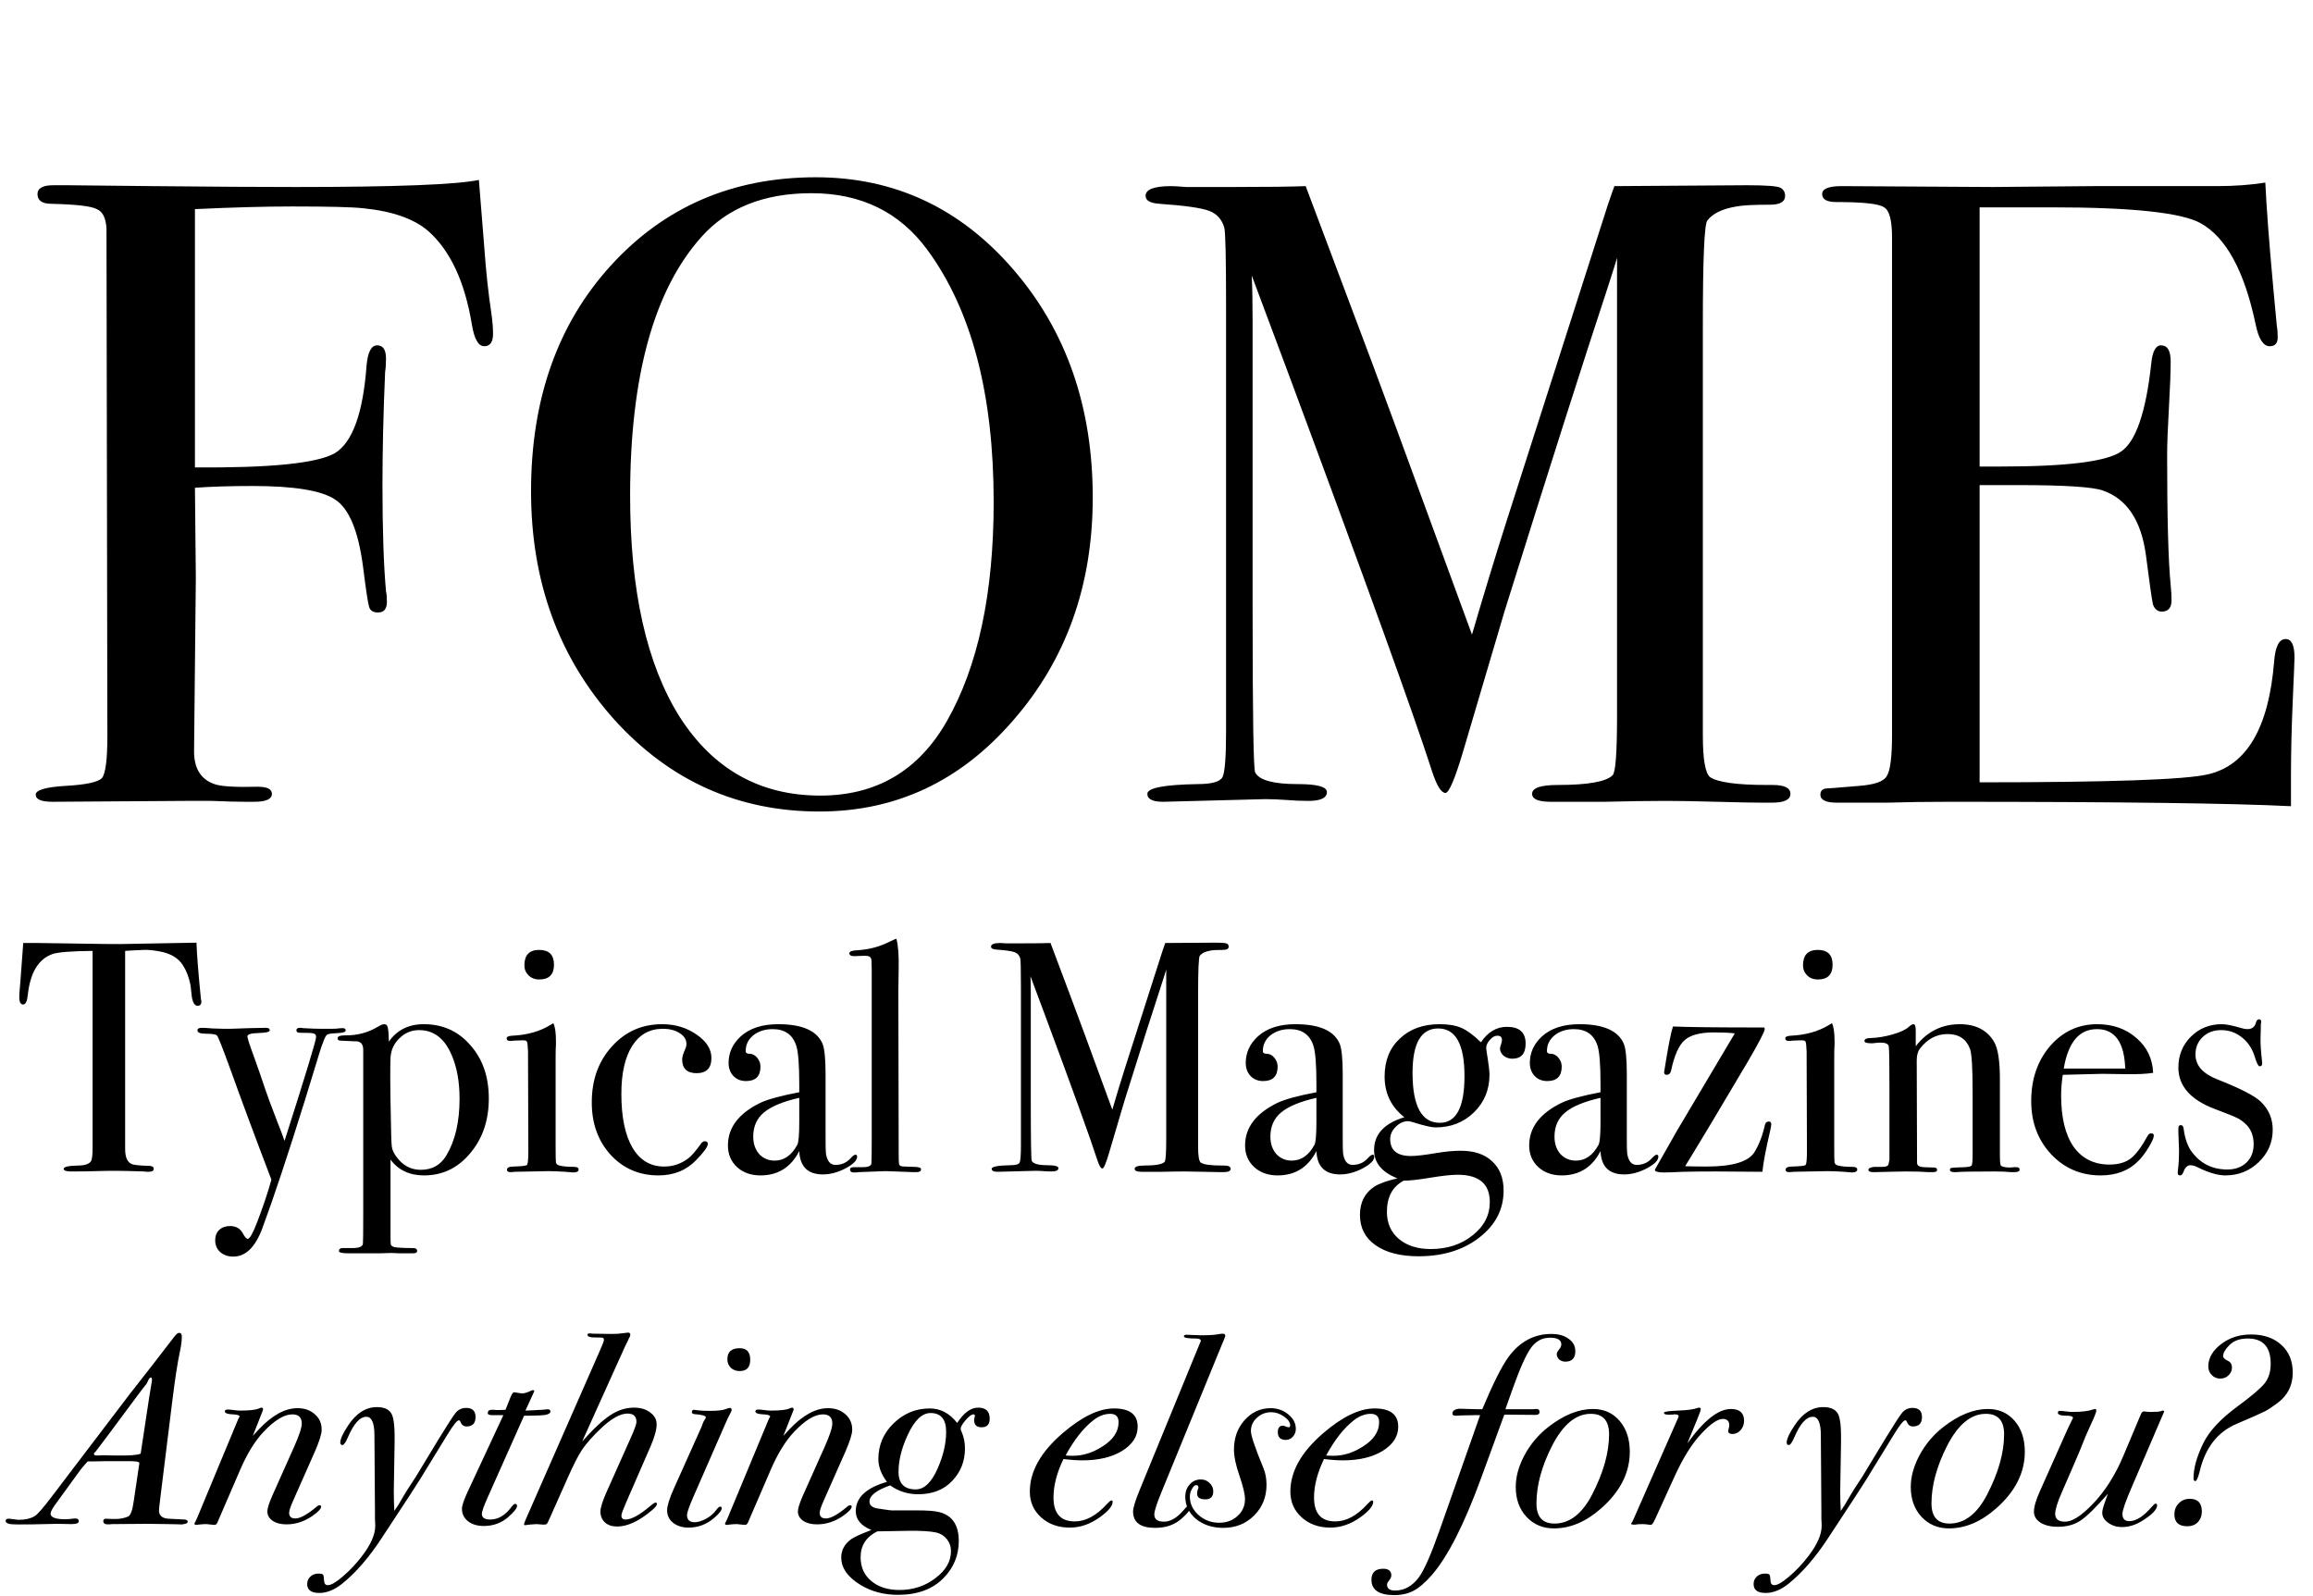
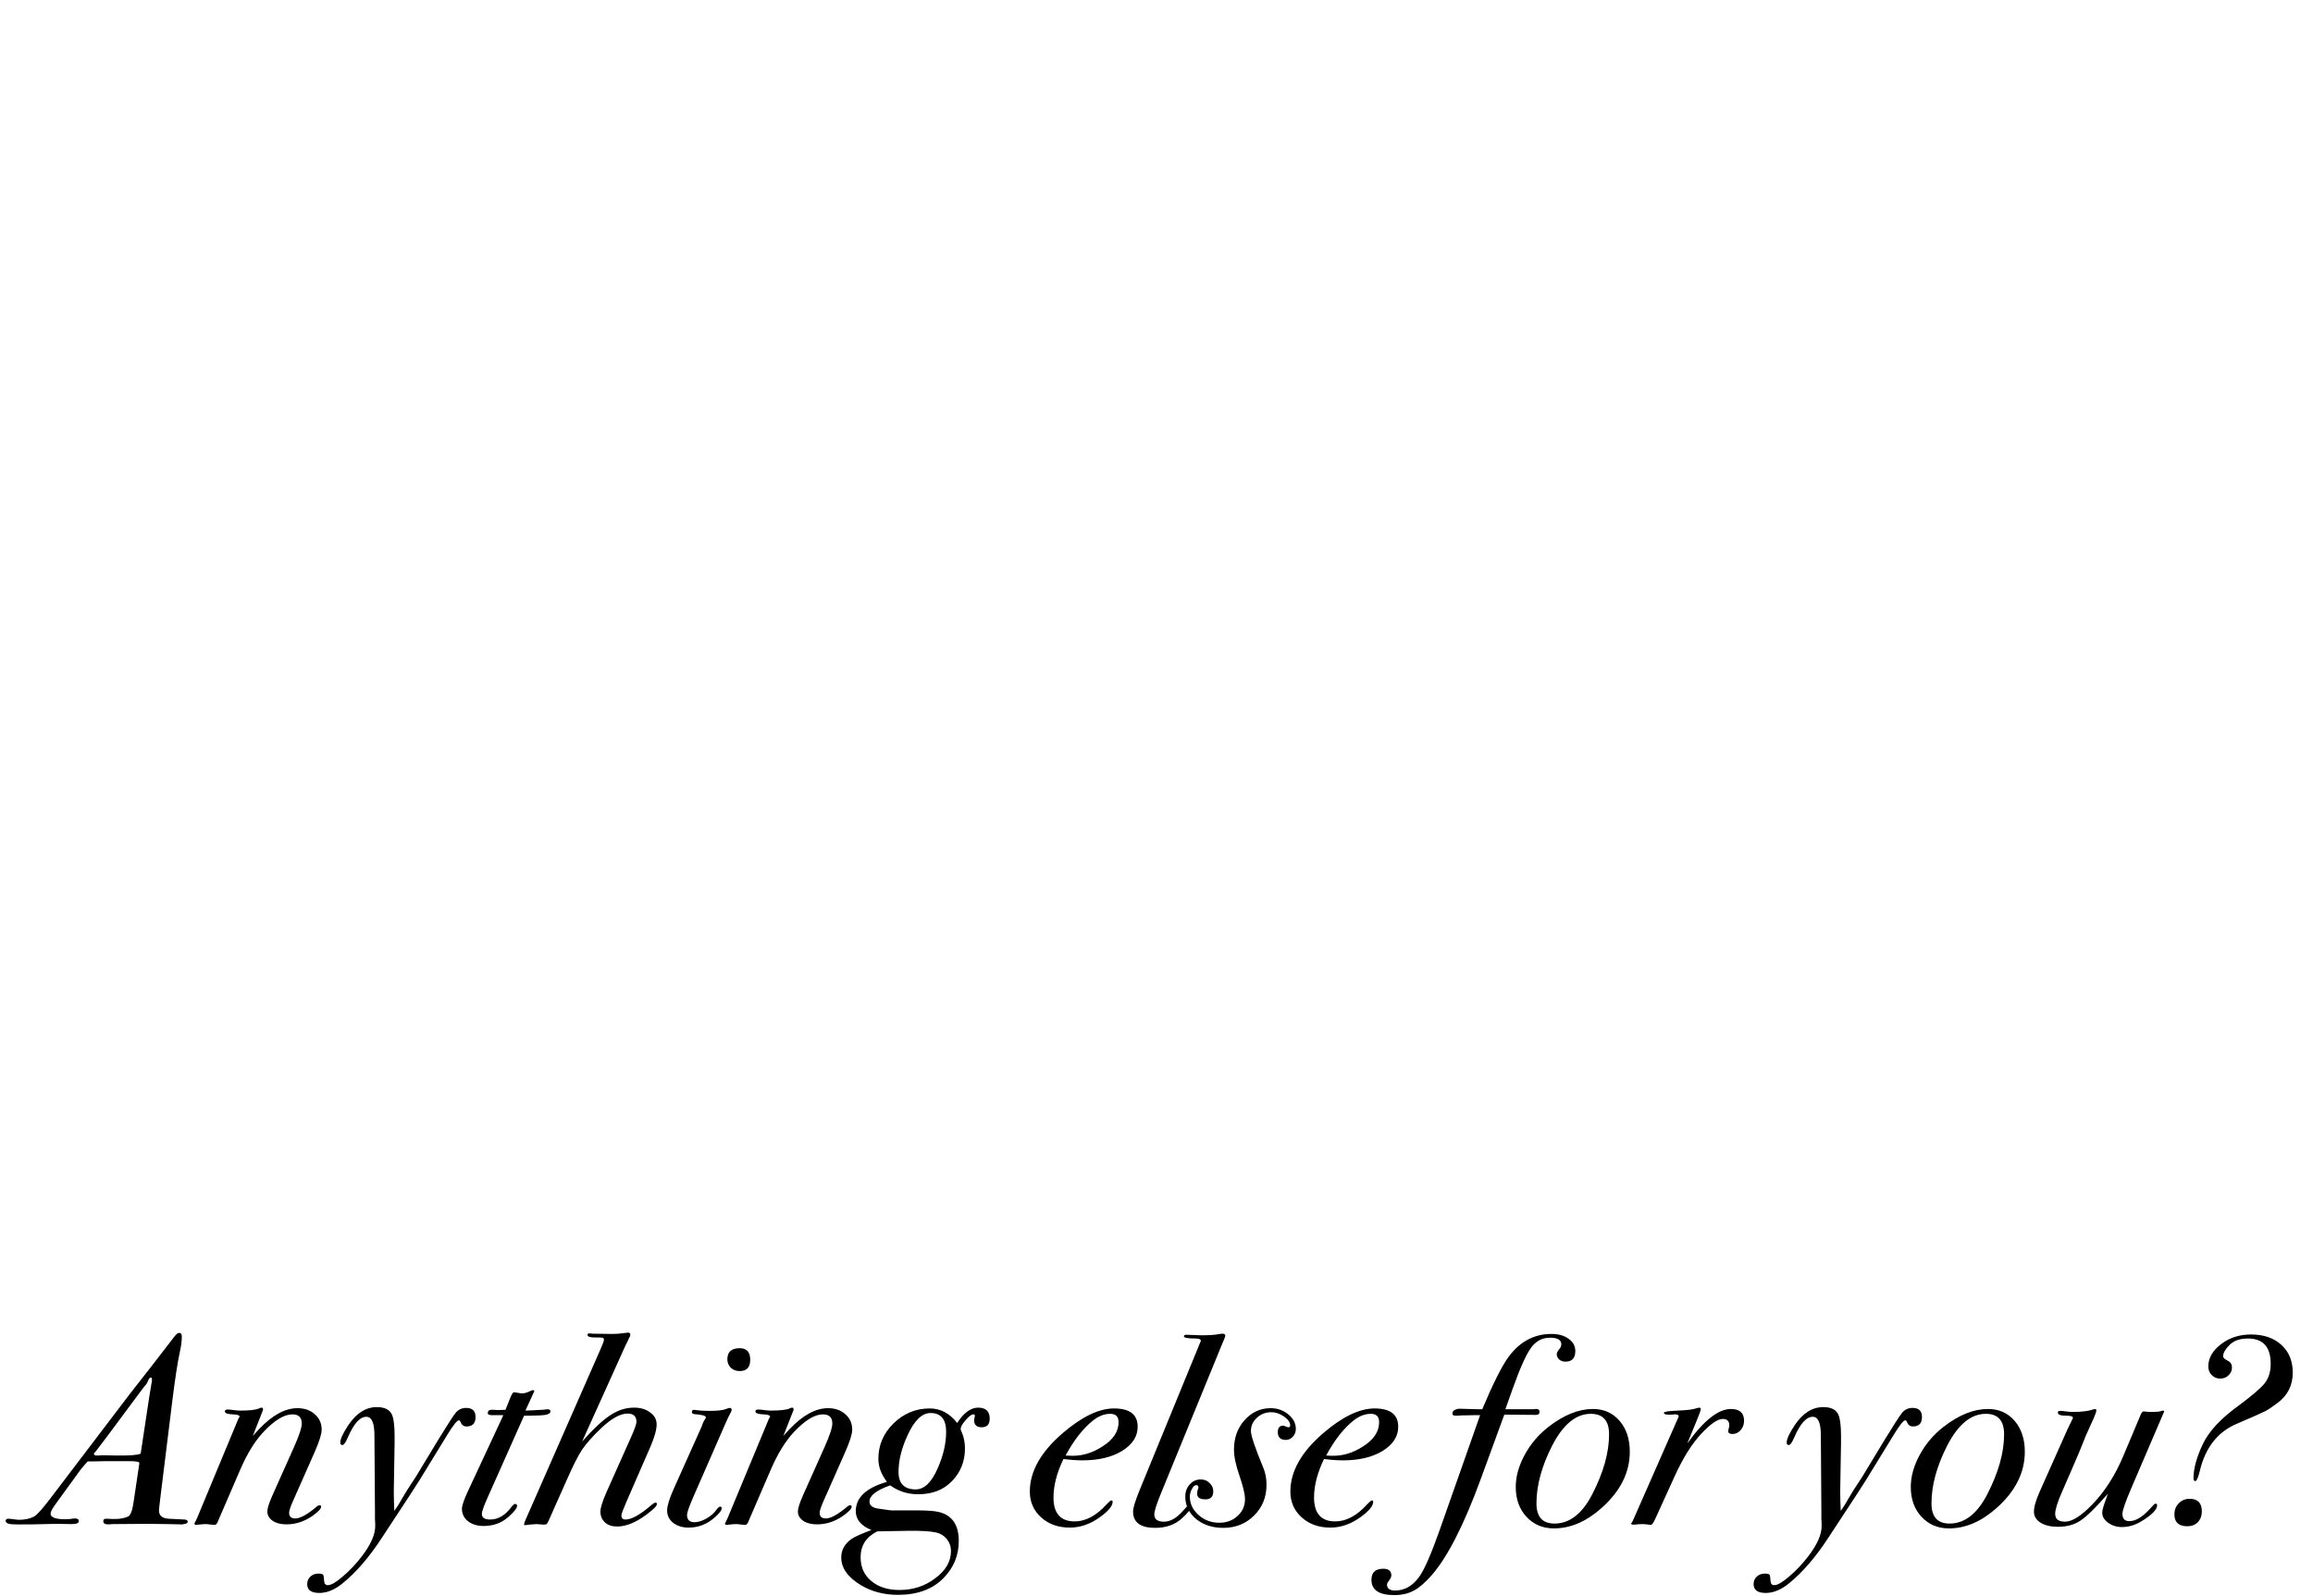
<svg xmlns="http://www.w3.org/2000/svg" width="387" height="267" viewBox="0 0 387 267" fill="none">
-   <path d="M82.493 55.856C82.493 57.237 82 57.928 81.013 57.928C80.026 57.928 79.336 56.695 78.941 54.228C77.757 47.124 75.34 41.944 71.689 38.688C69.321 36.616 65.67 35.333 60.737 34.84C58.961 34.643 55.014 34.544 48.897 34.544C44.358 34.544 38.932 34.692 32.617 34.988V78.204C45.246 78.303 53.041 77.513 56.001 75.836C58.961 74.06 60.737 69.176 61.329 61.184C61.526 58.915 62.118 57.78 63.105 57.78C64.092 57.78 64.585 58.52 64.585 60C64.585 60.888 64.536 61.628 64.437 62.22C64.141 69.028 63.993 75.343 63.993 81.164C63.993 88.663 64.19 94.583 64.585 98.924C64.684 99.319 64.733 99.911 64.733 100.7C64.733 101.884 64.24 102.476 63.253 102.476C62.464 102.476 61.97 102.18 61.773 101.588C61.576 100.996 61.23 98.727 60.737 94.78C59.948 88.761 58.369 85.012 56.001 83.532C53.732 82.052 49.144 81.312 42.237 81.312C38.586 81.312 35.38 81.411 32.617 81.608L32.765 96.704L32.469 125.712C32.469 128.573 33.604 130.399 35.873 131.188C36.958 131.583 39.376 131.731 43.125 131.632C44.704 131.632 45.493 132.027 45.493 132.816C45.493 133.704 44.506 134.148 42.533 134.148H41.053C39.672 134.148 37.797 134.099 35.429 134C33.16 134 31.63 134 30.841 134L8.789 134.148C6.914 134.148 5.977 133.753 5.977 132.964C5.977 132.175 7.654 131.681 11.009 131.484C14.462 131.287 16.485 130.843 17.077 130.152C17.669 129.363 17.965 127.044 17.965 123.196L17.817 38.244C17.718 36.468 17.176 35.383 16.189 34.988C15.301 34.495 12.785 34.199 8.641 34.1C7.062 34.1 6.273 33.557 6.273 32.472C6.273 31.485 7.161 30.992 8.937 30.992H11.305C11.108 30.992 15.844 31.041 25.513 31.14C35.281 31.239 43.273 31.288 49.489 31.288C66.164 31.288 76.376 30.893 80.125 30.104C80.224 31.387 80.52 35.087 81.013 41.204C81.309 45.348 81.704 49.048 82.197 52.304C82.394 53.685 82.493 54.869 82.493 55.856ZM182.832 83.236C182.832 97.937 178.392 110.369 169.512 120.532C160.731 130.695 149.927 135.776 137.1 135.776C123.484 135.776 112.039 130.645 102.764 120.384C93.49 110.024 88.852 97.296 88.852 82.2C88.852 66.808 93.292 54.228 102.172 44.46C111.151 34.593 122.596 29.66 136.508 29.66C149.631 29.66 160.632 34.791 169.512 45.052C178.392 55.313 182.832 68.041 182.832 83.236ZM166.256 83.976C166.256 65.92 162.556 51.86 155.156 41.796C150.519 35.481 144.056 32.324 135.768 32.324C127.875 32.324 121.758 34.741 117.416 39.576C109.424 48.456 105.428 62.911 105.428 82.94C105.428 98.825 108.191 111.159 113.716 119.94C119.34 128.721 127.184 133.112 137.248 133.112C146.622 133.112 153.676 128.968 158.412 120.68C163.642 111.504 166.256 99.269 166.256 83.976ZM299.564 132.816C299.564 133.803 298.528 134.296 296.456 134.296H294.828C293.446 134.296 290.93 134.247 287.28 134.148C283.629 134.049 280.817 134 278.844 134C275.884 134 272.43 134.049 268.484 134.148C264.438 134.148 261.774 134.148 260.492 134.148H259.456C257.384 134.148 256.348 133.704 256.348 132.816C256.348 131.829 257.778 131.336 260.64 131.336C265.672 131.336 268.73 130.793 269.816 129.708C270.309 129.215 270.556 125.909 270.556 119.792V43.128C270.556 43.227 270.013 44.953 268.928 48.308C264.981 60.247 259.258 78.204 251.76 102.18L244.804 125.712C243.422 130.349 242.436 132.668 241.844 132.668C241.153 132.668 240.413 131.484 239.624 129.116C236.762 120.137 228.672 97.74 215.352 61.924L209.432 46.088C209.53 47.963 209.58 50.528 209.58 53.784V101.884C209.58 119.94 209.728 129.067 210.024 129.264C210.714 130.547 213.082 131.188 217.128 131.188C220.384 131.188 222.012 131.632 222.012 132.52C222.012 133.507 220.976 134 218.904 134C217.621 134 216.437 133.951 215.352 133.852C213.97 133.753 212.737 133.704 211.652 133.704L194.632 134.148C192.856 134.148 191.968 133.704 191.968 132.816C191.968 131.829 194.78 131.287 200.404 131.188C202.772 131.188 204.153 130.793 204.548 130.004C204.942 129.215 205.14 126.649 205.14 122.308V51.416C205.14 43.227 205.041 38.787 204.844 38.096C204.449 36.715 203.61 35.777 202.328 35.284C201.045 34.791 198.282 34.396 194.04 34.1C192.461 34.001 191.672 33.557 191.672 32.768C191.672 31.683 193.102 31.14 195.964 31.14C196.358 31.14 197.197 31.189 198.48 31.288H206.176C211.997 31.288 216.092 31.239 218.46 31.14C218.953 32.423 221.864 40.168 227.192 54.376C229.461 60.296 235.825 77.563 246.284 106.176C248.158 99.763 250.082 93.448 252.056 87.232L267.744 38.244C268.632 35.383 269.421 33.015 270.112 31.14L292.312 30.992C295.568 30.992 297.442 31.14 297.936 31.436C298.429 31.732 298.676 32.176 298.676 32.768C298.676 33.755 297.837 34.248 296.16 34.248C293.397 34.248 291.522 34.347 290.536 34.544C288.168 34.939 286.54 35.728 285.652 36.912C285.158 37.603 284.912 43.375 284.912 54.228V123.048C284.912 126.995 285.306 129.313 286.096 130.004C287.378 130.892 290.585 131.336 295.716 131.336H296.604C298.577 131.336 299.564 131.829 299.564 132.816ZM383.906 110.024C383.906 110.419 383.808 112.836 383.61 117.276C383.413 121.716 383.314 125.959 383.314 130.004V134.888C373.645 134.395 354.504 134.148 325.89 134.148C322.437 134.148 319.033 134.197 315.678 134.296C312.324 134.296 310.054 134.296 308.87 134.296H307.39C305.516 134.296 304.578 133.852 304.578 132.964C304.578 132.372 304.874 132.027 305.466 131.928C305.762 131.928 307.637 131.78 311.09 131.484C313.656 131.287 315.185 130.744 315.678 129.856C316.27 128.968 316.566 126.649 316.566 122.9V39.724C316.566 36.863 316.122 35.185 315.234 34.692C314.445 34.1 311.781 33.804 307.242 33.804C305.664 33.804 304.874 33.36 304.874 32.472C304.874 31.584 305.96 31.14 308.13 31.14L333.438 31.288C334.326 31.288 339.901 31.239 350.162 31.14C360.424 31.14 367.33 31.14 370.882 31.14C373.842 31.14 376.556 30.943 379.022 30.548C379.22 34.791 379.664 40.661 380.354 48.16L380.946 54.524C381.045 55.017 381.094 55.659 381.094 56.448C381.094 57.435 380.65 57.928 379.762 57.928C378.677 57.928 377.888 56.695 377.394 54.228C375.52 45.348 372.461 39.724 368.218 37.356C365.061 35.58 356.773 34.692 343.354 34.692H331.218V78.056H334.77C345.821 78.056 352.53 77.217 354.898 75.54C357.365 73.863 359.042 68.979 359.93 60.888C360.128 58.816 360.67 57.78 361.558 57.78C362.644 57.78 363.186 58.668 363.186 60.444C363.186 62.22 363.088 64.835 362.89 68.288C362.693 71.741 362.594 74.356 362.594 76.132C362.594 86.689 362.792 93.941 363.186 97.888C363.285 98.875 363.334 99.713 363.334 100.404C363.334 101.687 362.792 102.328 361.706 102.328C361.016 102.328 360.522 101.933 360.226 101.144C360.029 100.256 359.634 97.493 359.042 92.856C358.253 87.035 355.836 83.433 351.79 82.052C350.014 81.46 345.377 81.164 337.878 81.164H331.218V130.892C352.925 130.892 365.653 130.448 369.402 129.56C375.914 128.08 379.614 121.765 380.502 110.616C380.7 108.149 381.341 106.916 382.426 106.916C383.413 106.916 383.906 107.952 383.906 110.024Z" fill="black" />
-   <path d="M33.698 167.565C33.698 168.042 33.478 168.28 33.038 168.28C32.598 168.28 32.286 167.803 32.103 166.85C32.03 166.19 31.956 165.53 31.883 164.87C31.626 163.55 31.205 162.432 30.618 161.515C29.848 160.305 28.583 159.535 26.823 159.205C25.686 158.985 24.77 158.893 24.073 158.93C22.35 159.003 21.305 159.058 20.938 159.095V192.26C20.938 193.58 21.286 194.405 21.983 194.735C22.35 194.918 23.376 195.028 25.063 195.065C25.503 195.102 25.723 195.267 25.723 195.56C25.723 195.89 25.43 196.055 24.843 196.055C24.55 196.055 24.293 196.037 24.073 196C21.873 195.927 20.315 195.89 19.398 195.89C18.188 195.89 17.051 195.908 15.988 195.945C14.925 195.982 13.568 196 11.918 196C11.075 196 10.653 195.853 10.653 195.56C10.653 195.23 11.441 195.047 13.018 195.01C14.155 195.01 14.888 194.772 15.218 194.295C15.401 194.002 15.493 193.25 15.493 192.04V159.095C11.863 159.132 9.608 159.315 8.728 159.645C6.418 160.488 5.061 162.743 4.658 166.41C4.548 167.51 4.291 168.06 3.888 168.06C3.448 168.06 3.228 167.675 3.228 166.905C3.228 166.502 3.246 166.098 3.283 165.695L3.393 164.43C3.503 162.743 3.668 160.525 3.888 157.775H6.363L17.583 157.94C18.903 157.977 20.956 157.958 23.743 157.885L32.873 157.72C32.946 159.773 33.185 162.817 33.588 166.85C33.588 166.96 33.606 167.107 33.643 167.29C33.68 167.437 33.698 167.528 33.698 167.565ZM57.84 172.405C57.84 172.662 57.4 172.808 56.52 172.845C55.639 172.882 55.071 172.955 54.815 173.065C54.594 173.175 54.393 173.487 54.209 174L53.825 174.99L53.385 176.365C52.871 178.052 52.101 180.563 51.075 183.9C48.178 193.213 45.776 200.437 43.87 205.57C42.696 208.687 41.083 210.245 39.029 210.245C38.15 210.245 37.416 209.988 36.83 209.475C36.279 208.962 36.005 208.302 36.005 207.495C36.005 206.798 36.224 206.23 36.664 205.79C37.141 205.35 37.746 205.13 38.48 205.13C39.469 205.13 40.184 205.533 40.624 206.34C40.955 206.963 41.23 207.275 41.45 207.275C41.779 207.275 42.293 206.377 42.989 204.58C44.016 201.903 44.823 199.502 45.41 197.375C42.696 190.262 40.386 184.047 38.48 178.73C37.16 175.1 36.426 173.267 36.279 173.23C36.059 173.047 35.473 172.955 34.52 172.955C33.529 172.955 33.035 172.772 33.035 172.405C33.035 172.112 33.273 171.965 33.749 171.965C34.153 171.965 34.776 172.002 35.62 172.075C36.463 172.112 37.105 172.13 37.544 172.13C37.691 172.13 38.021 172.13 38.535 172.13C39.304 172.093 40.368 172.057 41.724 172.02L44.529 171.965C44.933 171.965 45.135 172.112 45.135 172.405C45.135 172.662 44.456 172.808 43.099 172.845C41.963 172.882 41.395 173.065 41.395 173.395C41.395 173.688 41.761 174.825 42.495 176.805C42.788 177.648 43.099 178.528 43.429 179.445L44.364 182.195C44.621 183.002 45.3 184.835 46.4 187.695C46.766 188.575 47.169 189.638 47.609 190.885C51.13 179.848 52.889 174.055 52.889 173.505C52.889 173.175 52.743 172.973 52.45 172.9C52.193 172.827 51.423 172.79 50.139 172.79C49.773 172.79 49.59 172.643 49.59 172.35C49.59 172.093 49.809 171.965 50.249 171.965C50.433 171.965 50.58 171.983 50.69 172.02C51.936 172.093 52.963 172.13 53.77 172.13H55.309C55.969 172.13 56.391 172.112 56.575 172.075C56.794 172.038 57.051 172.02 57.344 172.02C57.675 172.02 57.84 172.148 57.84 172.405ZM81.785 183.79C81.785 187.457 80.74 190.518 78.65 192.975C76.596 195.432 74.03 196.66 70.95 196.66C68.53 196.66 66.66 195.78 65.34 194.02V206.835C65.34 207.642 65.358 208.118 65.395 208.265C65.468 208.412 65.651 208.54 65.945 208.65C66.495 208.76 67.558 208.815 69.135 208.815C69.575 208.815 69.795 208.98 69.795 209.31C69.795 209.567 69.556 209.695 69.08 209.695H68.035C67.778 209.695 67.356 209.695 66.77 209.695C66.22 209.658 65.743 209.64 65.34 209.64C65.12 209.64 64.515 209.658 63.525 209.695C62.498 209.695 61.728 209.695 61.215 209.695H58.3C57.236 209.695 56.705 209.567 56.705 209.31C56.705 208.98 56.925 208.815 57.365 208.815H59.015C60.078 208.815 60.646 208.577 60.72 208.1C60.756 207.88 60.775 206.193 60.775 203.04V175.65C60.775 174.623 60.28 174.147 59.29 174.22C57.823 174.147 57.053 174.11 56.98 174.11C56.65 174.11 56.485 173.982 56.485 173.725C56.485 173.395 56.888 173.23 57.695 173.23C59.711 173.267 61.545 172.79 63.195 171.8C63.671 171.507 64.038 171.36 64.295 171.36C64.588 171.36 64.771 171.507 64.845 171.8C64.955 172.057 65.028 172.882 65.065 174.275C66.421 172.332 68.365 171.36 70.895 171.36C74.085 171.36 76.688 172.533 78.705 174.88C80.758 177.19 81.785 180.16 81.785 183.79ZM76.89 183.845C76.89 180.985 76.45 178.547 75.57 176.53C74.396 173.743 72.581 172.35 70.125 172.35C68.841 172.35 67.741 172.808 66.825 173.725C65.908 174.605 65.413 175.687 65.34 176.97C65.266 178.583 65.285 181.975 65.395 187.145C65.431 189.748 65.486 191.325 65.56 191.875C65.633 192.388 65.871 192.92 66.275 193.47C67.338 194.973 68.713 195.725 70.4 195.725C72.306 195.725 73.736 194.918 74.69 193.305C76.156 190.848 76.89 187.695 76.89 183.845ZM92.689 161.405C92.689 163.055 91.864 163.88 90.214 163.88C89.517 163.88 88.931 163.66 88.454 163.22C87.977 162.743 87.739 162.175 87.739 161.515C87.739 159.792 88.564 158.93 90.214 158.93C91.864 158.93 92.689 159.755 92.689 161.405ZM96.814 195.67C96.814 196 96.502 196.165 95.879 196.165C95.916 196.165 95.476 196.128 94.559 196.055C93.459 195.982 92.542 195.945 91.809 195.945L86.089 196.055C85.906 196.092 85.686 196.11 85.429 196.11C85.026 196.11 84.824 195.982 84.824 195.725C84.824 195.358 85.191 195.175 85.924 195.175C87.317 195.138 88.069 195.047 88.179 194.9C88.326 194.717 88.399 193.947 88.399 192.59L88.344 175.925C88.307 175.008 88.252 174.477 88.179 174.33C88.142 174.147 87.922 174.055 87.519 174.055L85.924 174.11C85.777 174.147 85.594 174.165 85.374 174.165C84.971 174.165 84.769 174.018 84.769 173.725C84.769 173.468 85.081 173.322 85.704 173.285C88.161 173.175 90.269 172.588 92.029 171.525L92.579 171.195C92.872 171.745 93.019 172.753 93.019 174.22C93.019 174.147 93.019 174.33 93.019 174.77C92.982 175.21 92.964 175.925 92.964 176.915V191.93C92.964 193.397 92.982 194.258 93.019 194.515C93.092 194.772 93.294 194.937 93.624 195.01C94.174 195.157 94.981 195.23 96.044 195.23C96.557 195.23 96.814 195.377 96.814 195.67ZM119.033 177.025C119.033 178.712 118.208 179.555 116.558 179.555C114.944 179.555 114.138 178.785 114.138 177.245C114.138 176.842 114.321 176.237 114.688 175.43C114.798 175.173 114.853 174.917 114.853 174.66C114.853 173.927 114.468 173.322 113.698 172.845C112.964 172.368 112.029 172.13 110.893 172.13C108.693 172.13 106.988 173.083 105.778 174.99C104.568 176.897 103.963 179.573 103.963 183.02C103.963 186.907 104.586 189.913 105.833 192.04C107.079 194.13 108.839 195.175 111.113 195.175C112.653 195.175 114.028 194.698 115.238 193.745C115.788 193.305 116.503 192.462 117.383 191.215C117.566 191.032 117.731 190.94 117.878 190.94C118.244 190.94 118.428 191.087 118.428 191.38C118.428 191.857 117.786 192.755 116.503 194.075C114.853 195.798 112.744 196.66 110.178 196.66C106.951 196.66 104.274 195.505 102.148 193.195C100.058 190.885 99.013 187.97 99.013 184.45C99.013 180.673 100.131 177.557 102.368 175.1C104.604 172.607 107.409 171.36 110.783 171.36C112.946 171.36 114.853 171.928 116.503 173.065C118.189 174.202 119.033 175.522 119.033 177.025ZM143.408 193.525C143.408 194.148 142.748 194.808 141.428 195.505C140.144 196.165 138.898 196.495 137.688 196.495C135.158 196.495 133.838 195.193 133.728 192.59C132.334 195.303 130.171 196.66 127.238 196.66C125.661 196.66 124.359 196.202 123.333 195.285C122.306 194.332 121.793 193.122 121.793 191.655C121.793 188.648 123.608 186.265 127.238 184.505C128.484 183.918 130.648 183.332 133.728 182.745V181.37C133.728 178.143 133.563 176.017 133.233 174.99C132.646 173.12 131.326 172.185 129.273 172.185C127.989 172.185 126.908 172.533 126.028 173.23C125.184 173.927 124.763 174.807 124.763 175.87C124.763 176.163 124.983 176.31 125.423 176.31C125.899 176.31 126.321 176.53 126.688 176.97C127.054 177.41 127.238 177.905 127.238 178.455C127.238 180.068 126.431 180.875 124.818 180.875C123.974 180.875 123.278 180.6 122.728 180.05C122.178 179.463 121.903 178.73 121.903 177.85C121.903 176.127 122.581 174.642 123.938 173.395C125.441 172.038 127.531 171.36 130.208 171.36C134.241 171.36 136.716 172.46 137.633 174.66C137.963 175.503 138.128 177.172 138.128 179.665V189.95C138.128 191.637 138.146 192.627 138.183 192.92C138.366 194.24 138.898 194.9 139.778 194.9C140.804 194.9 141.648 194.533 142.308 193.8C142.674 193.397 142.949 193.195 143.133 193.195C143.316 193.195 143.408 193.305 143.408 193.525ZM133.728 187.695V183.68C130.978 184.303 128.998 185.128 127.788 186.155C126.614 187.145 126.028 188.483 126.028 190.17C126.028 191.343 126.358 192.315 127.018 193.085C127.714 193.818 128.576 194.185 129.603 194.185C131.179 194.185 132.444 193.305 133.398 191.545C133.618 191.142 133.728 189.858 133.728 187.695ZM154.103 195.615C154.103 195.945 153.865 196.11 153.388 196.11H152.728C152.655 196.11 151.683 196.073 149.813 196L148.108 195.945C147.815 195.945 146.348 196 143.708 196.11C143.488 196.147 143.268 196.165 143.048 196.165C142.498 196.202 142.223 196.037 142.223 195.67C142.223 195.413 142.425 195.285 142.828 195.285H144.258C145.285 195.285 145.798 195.065 145.798 194.625C145.835 194.405 145.853 192.975 145.853 190.335V162.34C145.853 161.13 145.816 160.47 145.743 160.36C145.633 160.067 145.34 159.92 144.863 159.92H144.423L142.883 159.975C142.37 159.975 142.113 159.81 142.113 159.48C142.113 159.187 142.571 159.022 143.488 158.985C145.248 158.875 146.88 158.472 148.383 157.775L149.538 157.225L149.978 157.06C150.271 158.123 150.4 159.737 150.363 161.9L150.308 165.805L150.363 192.755C150.363 193.855 150.381 194.515 150.418 194.735C150.455 194.918 150.583 195.047 150.803 195.12C150.84 195.157 151.518 195.193 152.838 195.23C153.681 195.23 154.103 195.358 154.103 195.615ZM205.907 195.56C205.907 195.927 205.522 196.11 204.752 196.11H204.147C203.634 196.11 202.699 196.092 201.342 196.055C199.986 196.018 198.941 196 198.207 196C197.107 196 195.824 196.018 194.357 196.055C192.854 196.055 191.864 196.055 191.387 196.055H191.002C190.232 196.055 189.847 195.89 189.847 195.56C189.847 195.193 190.379 195.01 191.442 195.01C193.312 195.01 194.449 194.808 194.852 194.405C195.036 194.222 195.127 192.993 195.127 190.72V162.23C195.127 162.267 194.926 162.908 194.522 164.155C193.056 168.592 190.929 175.265 188.142 184.175L185.557 192.92C185.044 194.643 184.677 195.505 184.457 195.505C184.201 195.505 183.926 195.065 183.632 194.185C182.569 190.848 179.562 182.525 174.612 169.215L172.412 163.33C172.449 164.027 172.467 164.98 172.467 166.19V184.065C172.467 190.775 172.522 194.167 172.632 194.24C172.889 194.717 173.769 194.955 175.272 194.955C176.482 194.955 177.087 195.12 177.087 195.45C177.087 195.817 176.702 196 175.932 196C175.456 196 175.016 195.982 174.612 195.945C174.099 195.908 173.641 195.89 173.237 195.89L166.912 196.055C166.252 196.055 165.922 195.89 165.922 195.56C165.922 195.193 166.967 194.992 169.057 194.955C169.937 194.955 170.451 194.808 170.597 194.515C170.744 194.222 170.817 193.268 170.817 191.655V165.31C170.817 162.267 170.781 160.617 170.707 160.36C170.561 159.847 170.249 159.498 169.772 159.315C169.296 159.132 168.269 158.985 166.692 158.875C166.106 158.838 165.812 158.673 165.812 158.38C165.812 157.977 166.344 157.775 167.407 157.775C167.554 157.775 167.866 157.793 168.342 157.83H171.202C173.366 157.83 174.887 157.812 175.767 157.775C175.951 158.252 177.032 161.13 179.012 166.41C179.856 168.61 182.221 175.027 186.107 185.66C186.804 183.277 187.519 180.93 188.252 178.62L194.082 160.415C194.412 159.352 194.706 158.472 194.962 157.775L203.212 157.72C204.422 157.72 205.119 157.775 205.302 157.885C205.486 157.995 205.577 158.16 205.577 158.38C205.577 158.747 205.266 158.93 204.642 158.93C203.616 158.93 202.919 158.967 202.552 159.04C201.672 159.187 201.067 159.48 200.737 159.92C200.554 160.177 200.462 162.322 200.462 166.355V191.93C200.462 193.397 200.609 194.258 200.902 194.515C201.379 194.845 202.571 195.01 204.477 195.01H204.807C205.541 195.01 205.907 195.193 205.907 195.56ZM229.936 193.525C229.936 194.148 229.276 194.808 227.956 195.505C226.672 196.165 225.426 196.495 224.216 196.495C221.686 196.495 220.366 195.193 220.256 192.59C218.862 195.303 216.699 196.66 213.766 196.66C212.189 196.66 210.887 196.202 209.861 195.285C208.834 194.332 208.321 193.122 208.321 191.655C208.321 188.648 210.136 186.265 213.766 184.505C215.012 183.918 217.176 183.332 220.256 182.745V181.37C220.256 178.143 220.091 176.017 219.761 174.99C219.174 173.12 217.854 172.185 215.801 172.185C214.517 172.185 213.436 172.533 212.556 173.23C211.712 173.927 211.291 174.807 211.291 175.87C211.291 176.163 211.511 176.31 211.951 176.31C212.427 176.31 212.849 176.53 213.216 176.97C213.582 177.41 213.766 177.905 213.766 178.455C213.766 180.068 212.959 180.875 211.346 180.875C210.502 180.875 209.806 180.6 209.256 180.05C208.706 179.463 208.431 178.73 208.431 177.85C208.431 176.127 209.109 174.642 210.466 173.395C211.969 172.038 214.059 171.36 216.736 171.36C220.769 171.36 223.244 172.46 224.161 174.66C224.491 175.503 224.656 177.172 224.656 179.665V189.95C224.656 191.637 224.674 192.627 224.711 192.92C224.894 194.24 225.426 194.9 226.306 194.9C227.332 194.9 228.176 194.533 228.836 193.8C229.202 193.397 229.477 193.195 229.661 193.195C229.844 193.195 229.936 193.305 229.936 193.525ZM220.256 187.695V183.68C217.506 184.303 215.526 185.128 214.316 186.155C213.142 187.145 212.556 188.483 212.556 190.17C212.556 191.343 212.886 192.315 213.546 193.085C214.242 193.818 215.104 194.185 216.131 194.185C217.707 194.185 218.972 193.305 219.926 191.545C220.146 191.142 220.256 189.858 220.256 187.695ZM255.261 174.605C255.261 176.292 254.51 177.135 253.006 177.135C252.493 177.135 252.016 176.97 251.576 176.64C251.173 176.273 250.971 175.87 250.971 175.43C250.971 175.283 251.026 175.063 251.136 174.77C251.246 174.44 251.301 174.183 251.301 174C251.301 173.523 251.045 173.285 250.531 173.285C250.091 173.285 249.67 173.523 249.266 174C248.863 174.44 248.661 174.898 248.661 175.375C248.661 175.485 248.753 176.108 248.936 177.245C249.12 178.382 249.211 179.243 249.211 179.83C249.211 182.323 248.35 184.413 246.626 186.1C244.903 187.787 242.758 188.63 240.191 188.63C239.531 188.63 238.321 188.355 236.561 187.805C236.085 187.658 235.773 187.585 235.626 187.585C234.856 187.585 234.16 187.897 233.536 188.52C232.913 189.143 232.601 189.822 232.601 190.555C232.601 192.462 233.756 193.415 236.066 193.415C236.946 193.415 238.358 193.25 240.301 192.92C241.805 192.663 243.18 192.535 244.426 192.535C246.663 192.535 248.405 193.122 249.651 194.295C250.935 195.468 251.576 197.1 251.576 199.19C251.576 202.343 250.22 204.965 247.506 207.055C244.83 209.145 241.438 210.19 237.331 210.19C234.288 210.19 231.886 209.567 230.126 208.32C228.403 207.11 227.541 205.423 227.541 203.26C227.541 201.17 228.348 199.593 229.961 198.53C230.768 198.017 232.051 197.558 233.811 197.155C231.208 196.128 229.906 194.552 229.906 192.425C229.906 189.785 231.593 187.952 234.966 186.925C232.766 185.202 231.666 182.928 231.666 180.105C231.666 177.465 232.51 175.357 234.196 173.78C235.883 172.167 238.101 171.36 240.851 171.36C242.355 171.36 243.565 171.562 244.481 171.965C245.435 172.368 246.535 173.175 247.781 174.385C248.955 172.662 250.403 171.8 252.126 171.8C254.216 171.8 255.261 172.735 255.261 174.605ZM245.031 180.05C245.031 174.733 243.565 172.075 240.631 172.075C237.771 172.075 236.341 174.55 236.341 179.5C236.341 185.073 237.863 187.86 240.906 187.86C243.656 187.86 245.031 185.257 245.031 180.05ZM249.266 201.115C249.266 198.072 247.47 196.55 243.876 196.55C242.85 196.55 241.328 196.715 239.311 197.045C237.331 197.375 235.846 197.54 234.856 197.54C232.986 198.53 232.051 200.272 232.051 202.765C232.051 204.635 232.711 206.138 234.031 207.275C235.388 208.412 237.166 208.98 239.366 208.98C242.153 208.98 244.5 208.21 246.406 206.67C248.313 205.167 249.266 203.315 249.266 201.115ZM277.47 193.525C277.47 194.148 276.81 194.808 275.49 195.505C274.207 196.165 272.96 196.495 271.75 196.495C269.22 196.495 267.9 195.193 267.79 192.59C266.397 195.303 264.233 196.66 261.3 196.66C259.723 196.66 258.422 196.202 257.395 195.285C256.368 194.332 255.855 193.122 255.855 191.655C255.855 188.648 257.67 186.265 261.3 184.505C262.547 183.918 264.71 183.332 267.79 182.745V181.37C267.79 178.143 267.625 176.017 267.295 174.99C266.708 173.12 265.388 172.185 263.335 172.185C262.052 172.185 260.97 172.533 260.09 173.23C259.247 173.927 258.825 174.807 258.825 175.87C258.825 176.163 259.045 176.31 259.485 176.31C259.962 176.31 260.383 176.53 260.75 176.97C261.117 177.41 261.3 177.905 261.3 178.455C261.3 180.068 260.493 180.875 258.88 180.875C258.037 180.875 257.34 180.6 256.79 180.05C256.24 179.463 255.965 178.73 255.965 177.85C255.965 176.127 256.643 174.642 258 173.395C259.503 172.038 261.593 171.36 264.27 171.36C268.303 171.36 270.778 172.46 271.695 174.66C272.025 175.503 272.19 177.172 272.19 179.665V189.95C272.19 191.637 272.208 192.627 272.245 192.92C272.428 194.24 272.96 194.9 273.84 194.9C274.867 194.9 275.71 194.533 276.37 193.8C276.737 193.397 277.012 193.195 277.195 193.195C277.378 193.195 277.47 193.305 277.47 193.525ZM267.79 187.695V183.68C265.04 184.303 263.06 185.128 261.85 186.155C260.677 187.145 260.09 188.483 260.09 190.17C260.09 191.343 260.42 192.315 261.08 193.085C261.777 193.818 262.638 194.185 263.665 194.185C265.242 194.185 266.507 193.305 267.46 191.545C267.68 191.142 267.79 189.858 267.79 187.695ZM296.36 188.135C296.36 188.318 296.287 188.722 296.14 189.345C295.444 192.315 295.022 194.552 294.875 196.055L287.12 196C284.847 196 283.014 196.018 281.62 196.055C280.117 196.128 279.09 196.165 278.54 196.165H278.375C277.385 196.165 276.89 196.018 276.89 195.725C276.89 195.688 276.945 195.578 277.055 195.395C277.862 193.965 279.072 191.838 280.685 189.015L290.255 172.9C289.449 172.79 288.294 172.735 286.79 172.735C284.444 172.735 282.794 173.175 281.84 174.055C280.887 174.898 280.135 176.603 279.585 179.17C279.475 179.61 279.237 179.83 278.87 179.83C278.577 179.83 278.43 179.683 278.43 179.39C278.43 179.353 278.559 178.565 278.815 177.025C279.255 174.385 279.622 172.625 279.915 171.745C282.482 171.855 287.34 171.91 294.49 171.91H295.205C295.242 171.983 295.26 172.075 295.26 172.185C295.26 172.588 294.307 174.422 292.4 177.685C288.074 185.018 284.59 190.83 281.95 195.12C282.94 195.157 284.132 195.175 285.525 195.175C289.889 195.175 292.565 194.368 293.555 192.755C294.325 191.508 294.912 189.968 295.315 188.135C295.425 187.805 295.645 187.64 295.975 187.64C296.232 187.64 296.36 187.805 296.36 188.135ZM306.62 161.405C306.62 163.055 305.795 163.88 304.145 163.88C303.448 163.88 302.861 163.66 302.385 163.22C301.908 162.743 301.67 162.175 301.67 161.515C301.67 159.792 302.495 158.93 304.145 158.93C305.795 158.93 306.62 159.755 306.62 161.405ZM310.745 195.67C310.745 196 310.433 196.165 309.81 196.165C309.846 196.165 309.406 196.128 308.49 196.055C307.39 195.982 306.473 195.945 305.74 195.945L300.02 196.055C299.836 196.092 299.616 196.11 299.36 196.11C298.956 196.11 298.755 195.982 298.755 195.725C298.755 195.358 299.121 195.175 299.855 195.175C301.248 195.138 302 195.047 302.11 194.9C302.256 194.717 302.33 193.947 302.33 192.59L302.275 175.925C302.238 175.008 302.183 174.477 302.11 174.33C302.073 174.147 301.853 174.055 301.45 174.055L299.855 174.11C299.708 174.147 299.525 174.165 299.305 174.165C298.901 174.165 298.7 174.018 298.7 173.725C298.7 173.468 299.011 173.322 299.635 173.285C302.091 173.175 304.2 172.588 305.96 171.525L306.51 171.195C306.803 171.745 306.95 172.753 306.95 174.22C306.95 174.147 306.95 174.33 306.95 174.77C306.913 175.21 306.895 175.925 306.895 176.915V191.93C306.895 193.397 306.913 194.258 306.95 194.515C307.023 194.772 307.225 194.937 307.555 195.01C308.105 195.157 308.911 195.23 309.975 195.23C310.488 195.23 310.745 195.377 310.745 195.67ZM337.913 195.67C337.913 195.963 337.638 196.11 337.088 196.11H336.428C335.768 196.037 334.87 196 333.733 196C330.14 196 328.013 196.037 327.353 196.11H326.968C326.492 196.11 326.253 195.982 326.253 195.725C326.253 195.542 326.345 195.432 326.528 195.395C326.748 195.358 327.463 195.322 328.673 195.285C329.37 195.248 329.773 195.157 329.883 195.01C329.993 194.827 330.048 194.222 330.048 193.195V182.635C330.048 178.638 329.902 176.255 329.608 175.485C328.985 173.835 327.738 173.01 325.868 173.01C324.035 173.01 322.495 173.817 321.248 175.43C320.882 175.907 320.698 176.567 320.698 177.41L320.753 194.57C320.753 195.01 321.138 195.248 321.908 195.285L323.558 195.34C323.925 195.34 324.108 195.468 324.108 195.725C324.108 195.982 323.888 196.11 323.448 196.11H322.568C321.762 196.037 320.478 196 318.718 196C318.315 196 317.435 196.018 316.078 196.055C314.758 196.092 313.988 196.11 313.768 196.11H313.438C312.888 196.11 312.613 195.982 312.613 195.725C312.613 195.468 312.943 195.303 313.603 195.23C314.08 195.23 314.538 195.23 314.978 195.23C315.528 195.23 315.858 195.102 315.968 194.845L316.133 194.02V182.03C316.133 177.85 316.097 175.54 316.023 175.1C315.95 174.66 315.492 174.44 314.648 174.44C314.392 174.44 313.952 174.477 313.328 174.55H313.053C312.32 174.55 311.953 174.422 311.953 174.165C311.953 173.835 312.338 173.67 313.108 173.67C314.208 173.633 315.4 173.432 316.683 173.065C317.967 172.698 318.865 172.277 319.378 171.8C319.708 171.507 319.965 171.36 320.148 171.36C320.405 171.36 320.533 171.708 320.533 172.405V175.045C322.44 172.588 324.897 171.36 327.903 171.36C330.543 171.36 332.45 172.332 333.623 174.275C334.283 175.375 334.613 177.465 334.613 180.545V193.085C334.613 194.258 334.668 194.9 334.778 195.01C334.998 195.23 335.53 195.34 336.373 195.34C336.483 195.34 336.685 195.322 336.978 195.285H337.363C337.73 195.285 337.913 195.413 337.913 195.67ZM360.367 190.005C360.367 190.372 360.074 191.032 359.487 191.985C358.937 192.902 358.369 193.653 357.782 194.24C356.206 195.853 354.097 196.66 351.457 196.66C348.157 196.66 345.389 195.468 343.152 193.085C340.952 190.702 339.852 187.75 339.852 184.23C339.852 180.563 340.897 177.502 342.987 175.045C345.114 172.588 347.754 171.36 350.907 171.36C353.511 171.36 355.692 172.13 357.452 173.67C359.212 175.173 360.147 177.117 360.257 179.5C359.084 179.683 357.526 179.757 355.582 179.72L351.732 179.665C351.476 179.665 349.276 179.72 345.132 179.83C344.949 181.04 344.857 182.195 344.857 183.295C344.857 186.998 345.554 189.858 346.947 191.875C348.377 193.855 350.376 194.845 352.942 194.845C354.409 194.845 355.582 194.515 356.462 193.855C357.342 193.195 358.296 191.93 359.322 190.06C359.469 189.767 359.671 189.62 359.927 189.62C360.221 189.62 360.367 189.748 360.367 190.005ZM355.582 178.785C355.436 174.385 353.859 172.185 350.852 172.185C347.882 172.185 346.031 174.385 345.297 178.785H355.582ZM380.26 189.015C380.26 191.142 379.472 192.957 377.895 194.46C376.355 195.927 374.504 196.66 372.34 196.66C371.094 196.66 369.572 196.22 367.775 195.34C367.299 195.083 366.877 194.955 366.51 194.955C365.997 194.955 365.612 195.303 365.355 196C365.209 196.44 365.007 196.66 364.75 196.66C364.494 196.66 364.365 196.513 364.365 196.22C364.365 196.037 364.384 195.817 364.42 195.56C364.53 194.827 364.585 193.745 364.585 192.315C364.585 192.205 364.567 191.765 364.53 190.995C364.494 190.225 364.475 189.712 364.475 189.455V188.85C364.475 188.447 364.604 188.245 364.86 188.245C365.154 188.245 365.319 188.447 365.355 188.85C365.575 190.537 366.052 191.857 366.785 192.81C368.252 194.717 370.214 195.67 372.67 195.67C373.99 195.67 375.054 195.285 375.86 194.515C376.667 193.745 377.07 192.718 377.07 191.435C377.07 190.005 376.612 188.868 375.695 188.025C375.182 187.548 374.705 187.218 374.265 187.035C373.862 186.815 372.634 186.32 370.58 185.55C366.51 184.01 364.475 181.7 364.475 178.62C364.475 176.567 365.172 174.843 366.565 173.45C367.959 172.057 369.682 171.36 371.735 171.36C372.469 171.36 373.569 171.58 375.035 172.02C375.402 172.13 375.732 172.185 376.025 172.185C376.795 172.185 377.272 171.818 377.455 171.085C377.565 170.718 377.73 170.535 377.95 170.535C378.207 170.535 378.335 170.682 378.335 170.975C378.335 171.012 378.317 171.122 378.28 171.305L378.225 173.615C378.189 174.495 378.28 175.907 378.5 177.85V177.96C378.5 178.253 378.354 178.4 378.06 178.4C377.84 178.4 377.565 177.85 377.235 176.75C376.832 175.43 376.117 174.367 375.09 173.56C374.1 172.753 372.945 172.35 371.625 172.35C370.379 172.35 369.352 172.735 368.545 173.505C367.739 174.275 367.335 175.247 367.335 176.42C367.335 178.253 368.564 179.647 371.02 180.6C374.834 182.103 377.254 183.35 378.28 184.34C379.6 185.623 380.26 187.182 380.26 189.015Z" fill="black" />
  <path d="M31.412 254.595C31.412 254.895 30.902 255.06 29.882 255.09C30.992 255.06 30.407 255.03 28.127 255L24.707 254.955L18.767 255C18.557 255.03 18.317 255.045 18.047 255.045C17.537 255.045 17.282 254.865 17.282 254.505C17.282 254.235 17.447 254.1 17.777 254.1C18.107 254.1 18.437 254.115 18.767 254.145H19.262C20.072 254.145 20.792 254.01 21.422 253.74C21.842 253.56 22.157 252.72 22.367 251.22L23.267 245.145C23.297 245.055 23.312 244.935 23.312 244.785C23.312 244.575 22.772 244.47 21.692 244.47C20.432 244.47 19.097 244.47 17.687 244.47C16.277 244.5 15.512 244.515 15.392 244.515H14.672C14.492 244.695 14.102 245.145 13.502 245.865L9.317 251.625C8.747 252.405 8.462 252.945 8.462 253.245C8.462 253.875 9.287 254.19 10.937 254.19C11.117 254.19 11.387 254.175 11.747 254.145C12.107 254.085 12.377 254.055 12.557 254.055C12.977 254.055 13.187 254.205 13.187 254.505C13.187 254.835 12.782 255 11.972 255L9.497 254.955L5.402 255.045C3.452 255.075 2.222 255.06 1.712 255C1.202 254.91 0.947 254.73 0.947 254.46C0.947 254.22 1.097 254.1 1.397 254.1C1.607 254.1 1.907 254.13 2.297 254.19C2.687 254.25 2.987 254.28 3.197 254.28C4.217 254.28 5.072 254.085 5.762 253.695C6.242 253.425 7.217 252.315 8.687 250.365L21.692 233.265C22.472 232.245 23.657 230.73 25.247 228.72L29.207 223.59C29.507 223.2 29.762 223.005 29.972 223.005C30.272 223.005 30.422 223.215 30.422 223.635C30.422 224.325 30.317 225.15 30.107 226.11C29.717 227.91 29.297 230.625 28.847 234.255L26.867 250.275C26.687 251.745 26.597 252.555 26.597 252.705C26.597 253.575 27.137 254.04 28.217 254.1L30.872 254.235C31.232 254.265 31.412 254.385 31.412 254.595ZM25.427 230.88C25.427 230.61 25.367 230.475 25.247 230.475C25.067 230.475 24.902 230.67 24.752 231.06C24.602 231.42 24.467 231.645 24.347 231.735C24.167 231.945 23.687 232.575 22.907 233.625L18.092 240.105C17.552 240.825 16.847 241.755 15.977 242.895C15.827 243.015 15.737 243.12 15.707 243.21C15.707 243.45 15.917 243.555 16.337 243.525L17.237 243.48L19.487 243.525C21.707 243.555 23.057 243.45 23.537 243.21L24.932 233.985C25.022 233.385 25.157 232.56 25.337 231.51C25.397 231.21 25.427 231 25.427 230.88ZM53.82 239.205C53.82 239.925 53.43 241.17 52.65 242.94L49.005 251.175C48.585 252.135 48.375 252.78 48.375 253.11C48.375 253.74 48.72 254.055 49.41 254.055C50.25 254.055 51.48 253.365 53.1 251.985C53.25 251.895 53.37 251.85 53.46 251.85C53.64 251.85 53.73 251.925 53.73 252.075C53.73 252.435 53.235 252.96 52.245 253.65C50.895 254.58 49.455 255.045 47.925 255.045C46.995 255.045 46.23 254.85 45.63 254.46C45.03 254.04 44.73 253.515 44.73 252.885C44.73 252.375 45.015 251.475 45.585 250.185L49.185 242.13C50.055 240.18 50.49 238.86 50.49 238.17C50.49 237.15 49.965 236.64 48.915 236.64C47.535 236.64 45.915 237.63 44.055 239.61C42.645 241.11 41.355 243.21 40.185 245.91L36.495 254.46C36.345 254.91 36.15 255.135 35.91 255.135C35.85 255.135 35.52 255.105 34.92 255.045C34.83 255.015 34.65 255 34.38 255C34.14 255 33.735 255.03 33.165 255.09C33.075 255.12 32.97 255.135 32.85 255.135C32.64 255.135 32.535 255.06 32.535 254.91C32.535 254.85 32.58 254.76 32.67 254.64L32.985 253.965L39.87 237.405C39.96 237.255 40.035 237.12 40.095 237C40.065 236.79 39.69 236.67 38.97 236.64C38.07 236.61 37.62 236.445 37.62 236.145C37.62 235.935 37.785 235.83 38.115 235.83C38.325 235.83 38.655 235.86 39.105 235.92C39.555 235.98 39.9 236.01 40.14 236.01C41.76 236.01 42.825 235.89 43.335 235.65C43.545 235.56 43.68 235.515 43.74 235.515C43.92 235.515 44.01 235.605 44.01 235.785C44.01 235.875 43.995 235.95 43.965 236.01L42.3 240.24C42.54 239.97 42.885 239.595 43.335 239.115C45.555 236.775 47.7 235.605 49.77 235.605C50.97 235.605 51.945 235.95 52.695 236.64C53.445 237.3 53.82 238.155 53.82 239.205ZM79.568 237.09C79.568 238.14 79.058 238.665 78.038 238.665C77.558 238.665 77.213 238.38 77.003 237.81C76.943 237.69 76.868 237.63 76.778 237.63C76.478 237.63 75.833 238.44 74.843 240.06L70.208 247.62C70.028 247.95 67.913 251.19 63.863 257.34C61.763 260.55 59.588 263.07 57.338 264.9C56.018 265.98 54.713 266.52 53.423 266.52C52.073 266.52 51.398 266.025 51.398 265.035C51.398 264.525 51.578 264.105 51.938 263.775C52.298 263.445 52.748 263.28 53.288 263.28C53.678 263.28 53.933 263.34 54.053 263.46C54.143 263.58 54.203 263.94 54.233 264.54C54.263 264.99 54.473 265.215 54.863 265.215C55.403 265.215 56.228 264.735 57.338 263.775C58.478 262.815 59.543 261.69 60.533 260.4C62.033 258.45 62.783 256.755 62.783 255.315C62.783 254.895 62.768 254.52 62.738 254.19V253.11L62.648 240.15C62.648 238.08 62.198 237.045 61.298 237.045C60.218 237.045 59.183 238.2 58.193 240.51C57.833 241.35 57.533 241.77 57.293 241.77C57.053 241.77 56.933 241.635 56.933 241.365C56.933 240.765 57.383 239.79 58.283 238.44C59.633 236.43 61.223 235.425 63.053 235.425C64.403 235.425 65.258 235.875 65.618 236.775C65.888 237.465 66.023 238.62 66.023 240.24V241.455L65.888 249.465C65.888 250.575 65.918 251.685 65.978 252.795L66.698 251.715C66.998 251.175 67.478 250.365 68.138 249.285L69.578 247.08L73.448 240.69C74.918 238.29 75.863 236.835 76.283 236.325C76.733 235.815 77.303 235.56 77.993 235.56C79.043 235.56 79.568 236.07 79.568 237.09ZM92.095 236.145C92.095 236.565 91.465 236.79 90.205 236.82L88.495 236.865H87.685L81.61 250.5C80.95 251.97 80.62 252.9 80.62 253.29C80.62 253.92 81.085 254.235 82.015 254.235C83.365 254.235 84.565 253.515 85.615 252.075C85.855 251.775 86.035 251.625 86.155 251.625C86.395 251.625 86.515 251.73 86.515 251.94C86.515 252.33 86.02 252.96 85.03 253.83C83.89 254.82 82.525 255.315 80.935 255.315C79.855 255.315 78.97 255.045 78.28 254.505C77.62 253.965 77.29 253.275 77.29 252.435C77.29 251.895 77.635 250.89 78.325 249.42L84.22 236.775H82.375C81.865 236.775 81.61 236.67 81.61 236.46C81.61 236.07 81.82 235.875 82.24 235.875H82.645C82.795 235.905 83.035 235.92 83.365 235.92C83.785 235.92 84.19 235.905 84.58 235.875L85.345 233.94C85.615 233.28 85.825 232.95 85.975 232.95C86.125 232.95 86.35 232.98 86.65 233.04C86.98 233.1 87.235 233.13 87.415 233.13C87.745 233.13 88.225 232.98 88.855 232.68C88.975 232.62 89.08 232.59 89.17 232.59C89.32 232.59 89.395 232.65 89.395 232.77C89.395 232.77 89.23 233.13 88.9 233.85L87.91 236.01L88.99 235.965L90.7 235.875C90.85 235.875 91.03 235.86 91.24 235.83C91.45 235.8 91.57 235.785 91.6 235.785C91.93 235.785 92.095 235.905 92.095 236.145ZM109.91 251.67C109.91 251.88 109.625 252.225 109.055 252.705C106.925 254.505 104.99 255.405 103.25 255.405C102.41 255.405 101.735 255.18 101.225 254.73C100.715 254.25 100.46 253.635 100.46 252.885C100.46 252.255 100.82 251.13 101.54 249.51L105.5 240.645C106.16 239.175 106.49 238.26 106.49 237.9C106.49 236.97 105.995 236.505 105.005 236.505C103.775 236.505 102.275 237.345 100.505 239.025C99.155 240.315 98.12 241.485 97.4 242.535C96.71 243.585 95.885 245.205 94.925 247.395L92 253.965C91.76 254.535 91.595 254.865 91.505 254.955C91.415 255.045 91.235 255.09 90.965 255.09C90.845 255.09 90.44 255.06 89.75 255C88.82 255.06 88.31 255.105 88.22 255.135C88.1 255.165 87.98 255.18 87.86 255.18C87.74 255.18 87.68 255.135 87.68 255.045C87.68 254.925 87.785 254.625 87.995 254.145L100.37 225.975C100.82 224.955 101.045 224.37 101.045 224.22C101.045 223.98 100.97 223.845 100.82 223.815C100.7 223.785 100.22 223.77 99.38 223.77C98.66 223.77 98.3 223.62 98.3 223.32C98.3 223.17 98.405 223.095 98.615 223.095C98.825 223.095 98.99 223.11 99.11 223.14L102.44 223.185C103.1 223.185 103.73 223.14 104.33 223.05C104.69 222.99 104.93 222.96 105.05 222.96C105.32 222.96 105.455 223.065 105.455 223.275C105.455 223.485 105.395 223.665 105.275 223.815C105.065 224.325 104.87 224.73 104.69 225.03L97.4 241.185C99.29 239.055 100.865 237.585 102.125 236.775C103.385 235.935 104.705 235.515 106.085 235.515C107.195 235.515 108.095 235.785 108.785 236.325C109.505 236.835 109.865 237.495 109.865 238.305C109.865 239.205 109.52 240.45 108.83 242.04L104.735 251.445C104.225 252.615 103.97 253.32 103.97 253.56C103.97 254.01 104.195 254.235 104.645 254.235C105.635 254.235 107.015 253.485 108.785 251.985C109.235 251.595 109.535 251.4 109.685 251.4C109.835 251.4 109.91 251.49 109.91 251.67ZM125.524 227.505C125.524 228.765 124.939 229.395 123.769 229.395C123.169 229.395 122.674 229.215 122.284 228.855C121.894 228.465 121.699 227.985 121.699 227.415C121.699 226.185 122.389 225.57 123.769 225.57C124.939 225.57 125.524 226.215 125.524 227.505ZM122.419 235.92C122.419 236.01 122.344 236.19 122.194 236.46C121.984 236.82 121.639 237.555 121.159 238.665L115.984 250.5C115.294 252.09 114.949 253.08 114.949 253.47C114.949 254.28 115.369 254.685 116.209 254.685C116.779 254.685 117.424 254.49 118.144 254.1C118.894 253.68 119.464 253.185 119.854 252.615C120.124 252.255 120.334 252.075 120.484 252.075C120.664 252.075 120.754 252.165 120.754 252.345C120.754 252.705 120.334 253.245 119.494 253.965C118.234 255.045 116.809 255.585 115.219 255.585C114.169 255.585 113.299 255.315 112.609 254.775C111.949 254.235 111.619 253.545 111.619 252.705C111.619 251.955 111.994 250.74 112.744 249.06L117.424 238.62C117.574 238.11 117.754 237.72 117.964 237.45C118.054 237.33 118.099 237.225 118.099 237.135C118.099 236.865 117.439 236.685 116.119 236.595C115.879 236.535 115.759 236.43 115.759 236.28C115.759 236.01 115.879 235.875 116.119 235.875C116.149 235.875 116.374 235.905 116.794 235.965C117.214 236.025 117.889 236.055 118.819 236.055C120.079 236.055 120.964 235.95 121.474 235.74C121.774 235.62 121.984 235.56 122.104 235.56C122.314 235.56 122.419 235.68 122.419 235.92ZM142.589 239.205C142.589 239.925 142.199 241.17 141.419 242.94L137.774 251.175C137.354 252.135 137.144 252.78 137.144 253.11C137.144 253.74 137.489 254.055 138.179 254.055C139.019 254.055 140.249 253.365 141.869 251.985C142.019 251.895 142.139 251.85 142.229 251.85C142.409 251.85 142.499 251.925 142.499 252.075C142.499 252.435 142.004 252.96 141.014 253.65C139.664 254.58 138.224 255.045 136.694 255.045C135.764 255.045 134.999 254.85 134.399 254.46C133.799 254.04 133.499 253.515 133.499 252.885C133.499 252.375 133.784 251.475 134.354 250.185L137.954 242.13C138.824 240.18 139.259 238.86 139.259 238.17C139.259 237.15 138.734 236.64 137.684 236.64C136.304 236.64 134.684 237.63 132.824 239.61C131.414 241.11 130.124 243.21 128.954 245.91L125.264 254.46C125.114 254.91 124.919 255.135 124.679 255.135C124.619 255.135 124.289 255.105 123.689 255.045C123.599 255.015 123.419 255 123.149 255C122.909 255 122.504 255.03 121.934 255.09C121.844 255.12 121.739 255.135 121.619 255.135C121.409 255.135 121.304 255.06 121.304 254.91C121.304 254.85 121.349 254.76 121.439 254.64L121.754 253.965L128.639 237.405C128.729 237.255 128.804 237.12 128.864 237C128.834 236.79 128.459 236.67 127.739 236.64C126.839 236.61 126.389 236.445 126.389 236.145C126.389 235.935 126.554 235.83 126.884 235.83C127.094 235.83 127.424 235.86 127.874 235.92C128.324 235.98 128.669 236.01 128.909 236.01C130.529 236.01 131.594 235.89 132.104 235.65C132.314 235.56 132.449 235.515 132.509 235.515C132.689 235.515 132.779 235.605 132.779 235.785C132.779 235.875 132.764 235.95 132.734 236.01L131.069 240.24C131.309 239.97 131.654 239.595 132.104 239.115C134.324 236.775 136.469 235.605 138.539 235.605C139.739 235.605 140.714 235.95 141.464 236.64C142.214 237.3 142.589 238.155 142.589 239.205ZM165.593 237.36C165.593 238.32 165.143 238.8 164.243 238.8C163.403 238.8 162.983 238.395 162.983 237.585C162.983 237.495 162.998 237.405 163.028 237.315C163.058 237.195 163.088 237.045 163.118 236.865C163.118 236.715 163.028 236.64 162.848 236.64C162.548 236.64 162.113 236.97 161.543 237.63C161.003 238.26 160.733 238.74 160.733 239.07C160.733 239.22 160.793 239.4 160.913 239.61C161.273 240.45 161.453 241.365 161.453 242.355C161.453 244.485 160.733 246.3 159.293 247.8C157.883 249.27 155.993 250.005 153.623 250.005C151.883 250.005 150.323 249.51 148.943 248.52C146.633 249.33 145.478 250.23 145.478 251.22C145.478 251.85 145.928 252.24 146.828 252.39C148.508 252.66 149.453 252.765 149.663 252.705H153.398C155.108 252.705 156.338 252.795 157.088 252.975C159.308 253.515 160.418 255.135 160.418 257.835C160.418 260.235 159.563 262.305 157.853 264.045C156.023 265.905 153.488 266.835 150.248 266.835C147.908 266.835 145.838 266.295 144.038 265.215C141.848 263.895 140.753 262.35 140.753 260.58C140.753 259.35 141.308 258.33 142.418 257.52C142.928 257.16 144.053 256.65 145.793 255.99C144.053 255.27 143.183 254.22 143.183 252.84C143.183 250.56 144.923 248.925 148.403 247.935C147.443 246.675 146.963 245.4 146.963 244.11C146.963 241.8 147.803 239.82 149.483 238.17C151.193 236.49 153.218 235.65 155.558 235.65C157.358 235.65 158.888 236.46 160.148 238.08C161.258 236.37 162.428 235.515 163.658 235.515C164.948 235.515 165.593 236.13 165.593 237.36ZM158.303 239.565C158.303 237.465 157.433 236.415 155.693 236.415C154.253 236.415 152.963 237.675 151.823 240.195C150.833 242.355 150.338 244.38 150.338 246.27C150.338 248.22 151.298 249.195 153.218 249.195C154.628 249.195 155.843 248.04 156.863 245.73C157.823 243.57 158.303 241.515 158.303 239.565ZM159.113 259.5C159.113 258.75 158.873 258.075 158.393 257.475C157.913 256.905 157.313 256.545 156.593 256.395C155.603 256.185 154.028 256.095 151.868 256.125L146.783 256.215C144.923 257.145 143.993 258.585 143.993 260.535C143.993 262.185 144.578 263.505 145.748 264.495C146.948 265.515 148.523 266.025 150.473 266.025C152.783 266.025 154.793 265.365 156.503 264.045C158.243 262.755 159.113 261.24 159.113 259.5ZM190.35 238.71C190.35 240.33 189.48 241.68 187.74 242.76C186 243.81 183.795 244.335 181.125 244.335C180.165 244.335 179.1 244.26 177.93 244.11C176.82 246.42 176.265 248.565 176.265 250.545C176.265 253.215 177.45 254.55 179.82 254.55C181.65 254.55 183.435 253.59 185.175 251.67C185.565 251.25 185.82 251.04 185.94 251.04C186.09 251.04 186.165 251.115 186.165 251.265C186.165 251.955 185.46 252.81 184.05 253.83C182.43 255 180.75 255.585 179.01 255.585C177.06 255.585 175.455 255.015 174.195 253.875C172.935 252.735 172.305 251.295 172.305 249.555C172.305 246.195 174.135 242.94 177.795 239.79C181.005 237.03 183.87 235.65 186.39 235.65C189.03 235.65 190.35 236.67 190.35 238.71ZM187.155 237.945C187.155 237.015 186.69 236.55 185.76 236.55C184.8 236.55 183.855 236.91 182.925 237.63C181.245 238.95 179.7 240.915 178.29 243.525C178.65 243.555 179.055 243.57 179.505 243.57C181.185 243.57 182.82 243.06 184.41 242.04C186.24 240.9 187.155 239.535 187.155 237.945ZM205.015 223.5C205.015 223.56 204.94 223.77 204.79 224.13C204.7 224.37 204.55 224.73 204.34 225.21L194.26 249.825C193.51 251.655 193.135 252.84 193.135 253.38C193.135 254.19 193.675 254.595 194.755 254.595C195.835 254.595 196.915 253.965 197.995 252.705C198.445 252.165 198.73 251.895 198.85 251.895C199.06 251.895 199.165 252 199.165 252.21C199.165 252.6 198.67 253.23 197.68 254.1C196.54 255.12 195.07 255.63 193.27 255.63C190.81 255.63 189.58 254.715 189.58 252.885C189.58 252.285 189.955 251.07 190.705 249.24L200.785 224.67C200.875 224.49 200.92 224.385 200.92 224.355C200.92 224.085 200.635 223.95 200.065 223.95C198.745 223.95 198.085 223.83 198.085 223.59C198.085 223.41 198.22 223.32 198.49 223.32C198.76 223.32 199.165 223.335 199.705 223.365C200.275 223.395 200.695 223.41 200.965 223.41C202.255 223.41 203.215 223.35 203.845 223.23C204.175 223.17 204.4 223.14 204.52 223.14C204.85 223.14 205.015 223.26 205.015 223.5ZM216.812 239.07C216.812 239.58 216.647 240.015 216.317 240.375C215.987 240.735 215.597 240.915 215.147 240.915C214.247 240.915 213.797 240.48 213.797 239.61C213.797 238.89 214.097 238.53 214.697 238.53C214.787 238.53 214.922 238.575 215.102 238.665C215.312 238.755 215.477 238.8 215.597 238.8C215.777 238.8 215.867 238.695 215.867 238.485C215.867 237.975 215.522 237.48 214.832 237C214.142 236.52 213.437 236.28 212.717 236.28C211.757 236.28 210.947 236.595 210.287 237.225C209.627 237.825 209.297 238.56 209.297 239.43C209.297 240.18 210.002 242.265 211.412 245.685C211.742 246.495 211.907 247.41 211.907 248.43C211.907 250.47 211.217 252.18 209.837 253.56C208.457 254.94 206.732 255.63 204.662 255.63C202.862 255.63 201.347 255.135 200.117 254.145C198.917 253.125 198.317 251.88 198.317 250.41C198.317 249.57 198.572 248.88 199.082 248.34C199.562 247.8 200.177 247.53 200.927 247.53C201.497 247.53 201.977 247.725 202.367 248.115C202.787 248.505 202.997 248.97 202.997 249.51C202.997 250.41 202.562 250.86 201.692 250.86C200.762 250.86 200.297 250.545 200.297 249.915C200.297 249.705 200.327 249.495 200.387 249.285C200.477 249.075 200.522 248.955 200.522 248.925C200.522 248.625 200.402 248.475 200.162 248.475C199.892 248.475 199.652 248.685 199.442 249.105C199.202 249.495 199.082 249.93 199.082 250.41C199.082 251.58 199.562 252.6 200.522 253.47C201.512 254.34 202.667 254.775 203.987 254.775C205.217 254.775 206.237 254.4 207.047 253.65C207.887 252.9 208.307 251.955 208.307 250.815C208.307 250.005 207.992 248.685 207.362 246.855C206.762 245.115 206.462 243.675 206.462 242.535C206.462 240.585 207.047 238.95 208.217 237.63C209.417 236.28 210.872 235.605 212.582 235.605C213.722 235.605 214.712 235.95 215.552 236.64C216.392 237.33 216.812 238.14 216.812 239.07ZM233.944 238.71C233.944 240.33 233.074 241.68 231.334 242.76C229.594 243.81 227.389 244.335 224.719 244.335C223.759 244.335 222.694 244.26 221.524 244.11C220.414 246.42 219.859 248.565 219.859 250.545C219.859 253.215 221.044 254.55 223.414 254.55C225.244 254.55 227.029 253.59 228.769 251.67C229.159 251.25 229.414 251.04 229.534 251.04C229.684 251.04 229.759 251.115 229.759 251.265C229.759 251.955 229.054 252.81 227.644 253.83C226.024 255 224.344 255.585 222.604 255.585C220.654 255.585 219.049 255.015 217.789 253.875C216.529 252.735 215.899 251.295 215.899 249.555C215.899 246.195 217.729 242.94 221.389 239.79C224.599 237.03 227.464 235.65 229.984 235.65C232.624 235.65 233.944 236.67 233.944 238.71ZM230.749 237.945C230.749 237.015 230.284 236.55 229.354 236.55C228.394 236.55 227.449 236.91 226.519 237.63C224.839 238.95 223.294 240.915 221.884 243.525C222.244 243.555 222.649 243.57 223.099 243.57C224.779 243.57 226.414 243.06 228.004 242.04C229.834 240.9 230.749 239.535 230.749 237.945ZM263.573 226.065C263.573 227.235 263.018 227.82 261.908 227.82C261.518 227.82 261.173 227.7 260.873 227.46C260.603 227.19 260.468 226.89 260.468 226.56C260.468 226.32 260.663 225.975 261.053 225.525C261.173 225.285 261.233 225.09 261.233 224.94C261.233 224.19 260.603 223.815 259.343 223.815C258.023 223.815 256.958 224.385 256.148 225.525C255.338 226.635 254.318 228.915 253.088 232.365L251.873 235.785H256.508C256.658 235.755 256.853 235.74 257.093 235.74C257.423 235.74 257.588 235.905 257.588 236.235C257.588 236.565 257.378 236.73 256.958 236.73L251.693 236.685L247.778 247.395C244.958 255.105 242.213 260.49 239.543 263.55C238.463 264.78 237.473 265.635 236.573 266.115C235.643 266.625 234.548 266.88 233.288 266.88C230.738 266.88 229.463 266.025 229.463 264.315C229.463 263.085 230.123 262.47 231.443 262.47C232.343 262.47 232.793 262.845 232.793 263.595C232.793 263.835 232.643 264.15 232.343 264.54C232.163 264.75 232.073 264.945 232.073 265.125C232.073 265.785 232.523 266.115 233.423 266.115C234.983 266.115 236.318 265.365 237.428 263.865C238.298 262.665 239.438 260.07 240.848 256.08L247.643 236.775H246.608L244.358 236.82C244.118 236.85 243.848 236.865 243.548 236.865C243.188 236.865 243.008 236.745 243.008 236.505C243.008 236.055 243.383 235.785 244.133 235.695C244.193 235.695 244.733 235.71 245.753 235.74L247.373 235.785H248.003C249.803 231.495 251.273 228.57 252.413 227.01C254.303 224.46 256.688 223.185 259.568 223.185C260.768 223.185 261.728 223.455 262.448 223.995C263.198 224.505 263.573 225.195 263.573 226.065ZM272.688 242.895C272.688 246.405 271.083 249.57 267.873 252.39C265.353 254.61 262.728 255.72 259.998 255.72C258.138 255.72 256.608 255.075 255.408 253.785C254.208 252.495 253.608 250.83 253.608 248.79C253.608 247.05 254.103 245.265 255.093 243.435C256.083 241.605 257.403 240.045 259.053 238.755C261.633 236.745 264.123 235.74 266.523 235.74C268.353 235.74 269.838 236.4 270.978 237.72C272.118 239.04 272.688 240.765 272.688 242.895ZM269.223 239.97C269.223 237.69 268.203 236.55 266.163 236.55C263.673 236.55 261.513 238.335 259.683 241.905C257.943 245.325 257.073 248.535 257.073 251.535C257.073 253.785 258.078 254.91 260.088 254.91C262.608 254.91 264.708 253.29 266.388 250.05C268.278 246.39 269.223 243.03 269.223 239.97ZM291.809 237.72C291.809 238.32 291.614 238.845 291.224 239.295C290.834 239.715 290.384 239.925 289.874 239.925C289.394 239.925 289.154 239.76 289.154 239.43C289.154 239.43 289.184 239.28 289.244 238.98C289.304 238.8 289.334 238.635 289.334 238.485C289.334 237.765 288.974 237.405 288.254 237.405C287.384 237.405 286.169 238.245 284.609 239.925C283.049 241.605 281.579 243.96 280.199 246.99L276.959 254.1C276.659 254.79 276.404 255.135 276.194 255.135C275.594 255.045 275.129 255 274.799 255C274.289 255 273.884 255.03 273.584 255.09H273.314C273.044 255.09 272.909 255.03 272.909 254.91C272.909 254.88 272.954 254.82 273.044 254.73L273.269 254.28L280.874 237C280.874 236.76 280.679 236.64 280.289 236.64C280.319 236.64 280.259 236.64 280.109 236.64C279.989 236.67 279.794 236.685 279.524 236.685H279.074C278.624 236.685 278.399 236.58 278.399 236.37C278.399 236.19 279.179 236.07 280.739 236.01C282.299 235.95 283.349 235.815 283.889 235.605C284.129 235.545 284.264 235.515 284.294 235.515C284.474 235.515 284.564 235.605 284.564 235.785C284.564 235.935 284.369 236.49 283.979 237.45L282.314 241.5C285.074 237.66 287.504 235.74 289.604 235.74C291.074 235.74 291.809 236.4 291.809 237.72ZM321.575 237.09C321.575 238.14 321.065 238.665 320.045 238.665C319.565 238.665 319.22 238.38 319.01 237.81C318.95 237.69 318.875 237.63 318.785 237.63C318.485 237.63 317.84 238.44 316.85 240.06L312.215 247.62C312.035 247.95 309.92 251.19 305.87 257.34C303.77 260.55 301.595 263.07 299.345 264.9C298.025 265.98 296.72 266.52 295.43 266.52C294.08 266.52 293.405 266.025 293.405 265.035C293.405 264.525 293.585 264.105 293.945 263.775C294.305 263.445 294.755 263.28 295.295 263.28C295.685 263.28 295.94 263.34 296.06 263.46C296.15 263.58 296.21 263.94 296.24 264.54C296.27 264.99 296.48 265.215 296.87 265.215C297.41 265.215 298.235 264.735 299.345 263.775C300.485 262.815 301.55 261.69 302.54 260.4C304.04 258.45 304.79 256.755 304.79 255.315C304.79 254.895 304.775 254.52 304.745 254.19V253.11L304.655 240.15C304.655 238.08 304.205 237.045 303.305 237.045C302.225 237.045 301.19 238.2 300.2 240.51C299.84 241.35 299.54 241.77 299.3 241.77C299.06 241.77 298.94 241.635 298.94 241.365C298.94 240.765 299.39 239.79 300.29 238.44C301.64 236.43 303.23 235.425 305.06 235.425C306.41 235.425 307.265 235.875 307.625 236.775C307.895 237.465 308.03 238.62 308.03 240.24V241.455L307.895 249.465C307.895 250.575 307.925 251.685 307.985 252.795L308.705 251.715C309.005 251.175 309.485 250.365 310.145 249.285L311.585 247.08L315.455 240.69C316.925 238.29 317.87 236.835 318.29 236.325C318.74 235.815 319.31 235.56 320 235.56C321.05 235.56 321.575 236.07 321.575 237.09ZM338.782 242.895C338.782 246.405 337.177 249.57 333.967 252.39C331.447 254.61 328.822 255.72 326.092 255.72C324.232 255.72 322.702 255.075 321.502 253.785C320.302 252.495 319.702 250.83 319.702 248.79C319.702 247.05 320.197 245.265 321.187 243.435C322.177 241.605 323.497 240.045 325.147 238.755C327.727 236.745 330.217 235.74 332.617 235.74C334.447 235.74 335.932 236.4 337.072 237.72C338.212 239.04 338.782 240.765 338.782 242.895ZM335.317 239.97C335.317 237.69 334.297 236.55 332.257 236.55C329.767 236.55 327.607 238.335 325.777 241.905C324.037 245.325 323.167 248.535 323.167 251.535C323.167 253.785 324.172 254.91 326.182 254.91C328.702 254.91 330.802 253.29 332.482 250.05C334.372 246.39 335.317 243.03 335.317 239.97ZM362.088 236.19C362.088 236.19 362.058 236.265 361.998 236.415L361.683 237.135L356.643 248.88C355.623 251.25 355.113 252.72 355.113 253.29C355.113 254.1 355.503 254.505 356.283 254.505C357.393 254.505 358.623 253.725 359.973 252.165C360.303 251.775 360.528 251.58 360.648 251.58C360.828 251.58 360.918 251.67 360.918 251.85C360.918 252.57 360.033 253.47 358.263 254.55C357.213 255.18 356.133 255.495 355.023 255.495C354.153 255.495 353.388 255.255 352.728 254.775C352.068 254.295 351.738 253.74 351.738 253.11C351.738 252.75 351.873 252.195 352.143 251.445L352.683 249.915C350.673 252.225 349.143 253.725 348.093 254.415C347.073 255.105 345.813 255.45 344.313 255.45C343.143 255.45 342.183 255.225 341.433 254.775C340.683 254.295 340.308 253.68 340.308 252.93C340.308 252.12 340.638 250.98 341.298 249.51L345.933 239.115C346.053 238.845 346.308 238.32 346.698 237.54C346.788 237.39 346.833 237.285 346.833 237.225C346.833 236.985 346.473 236.865 345.753 236.865C344.793 236.865 344.313 236.7 344.313 236.37C344.313 236.16 344.418 236.055 344.628 236.055C344.868 236.055 345.213 236.085 345.663 236.145C346.113 236.205 346.458 236.235 346.698 236.235C348.258 236.235 349.413 236.1 350.163 235.83C350.343 235.77 350.463 235.74 350.523 235.74C350.673 235.74 350.748 235.83 350.748 236.01C350.748 236.25 350.448 237.015 349.848 238.305C349.248 239.565 348.693 240.87 348.183 242.22C348.063 242.55 347.598 243.645 346.788 245.505L344.988 249.645C344.238 251.355 343.863 252.57 343.863 253.29C343.863 254.16 344.418 254.595 345.528 254.595C346.698 254.595 348.213 253.635 350.073 251.715C352.173 249.555 353.913 246.825 355.293 243.525L358.173 236.685C358.323 236.325 358.488 236.145 358.668 236.145C358.638 236.145 358.953 236.175 359.613 236.235H359.973C360.783 236.235 361.308 236.19 361.548 236.1C361.698 236.04 361.803 236.01 361.863 236.01C362.013 236.01 362.088 236.07 362.088 236.19ZM383.611 229.665C383.611 231.795 382.756 233.49 381.046 234.75C380.206 235.38 379.531 235.83 379.021 236.1C378.301 236.46 376.711 237.165 374.251 238.215C371.041 239.565 368.971 242.22 368.041 246.18C367.771 247.26 367.531 247.8 367.321 247.8C367.111 247.8 367.006 247.65 367.006 247.35C367.006 245.67 367.546 243.72 368.626 241.5C369.616 239.46 371.521 237.405 374.341 235.335C376.741 233.565 378.271 232.26 378.931 231.42C379.591 230.58 379.921 229.5 379.921 228.18C379.921 225.36 378.646 223.95 376.096 223.95C374.776 223.95 373.756 224.31 373.036 225.03C372.316 225.75 371.956 226.38 371.956 226.92C371.956 227.16 372.226 227.415 372.766 227.685C373.216 227.895 373.441 228.27 373.441 228.81C373.441 229.32 373.246 229.755 372.856 230.115C372.496 230.475 372.031 230.655 371.461 230.655C370.921 230.655 370.456 230.46 370.066 230.07C369.676 229.68 369.481 229.2 369.481 228.63C369.481 227.19 370.231 225.915 371.731 224.805C373.111 223.785 374.746 223.275 376.636 223.275C378.766 223.275 380.461 223.86 381.721 225.03C382.981 226.17 383.611 227.715 383.611 229.665ZM368.401 252.885C368.401 253.605 368.176 254.205 367.726 254.685C367.276 255.135 366.691 255.36 365.971 255.36C364.531 255.36 363.811 254.7 363.811 253.38C363.811 252.63 364.051 252.015 364.531 251.535C365.011 251.025 365.626 250.77 366.376 250.77C367.726 250.77 368.401 251.475 368.401 252.885Z" fill="black" />
</svg>